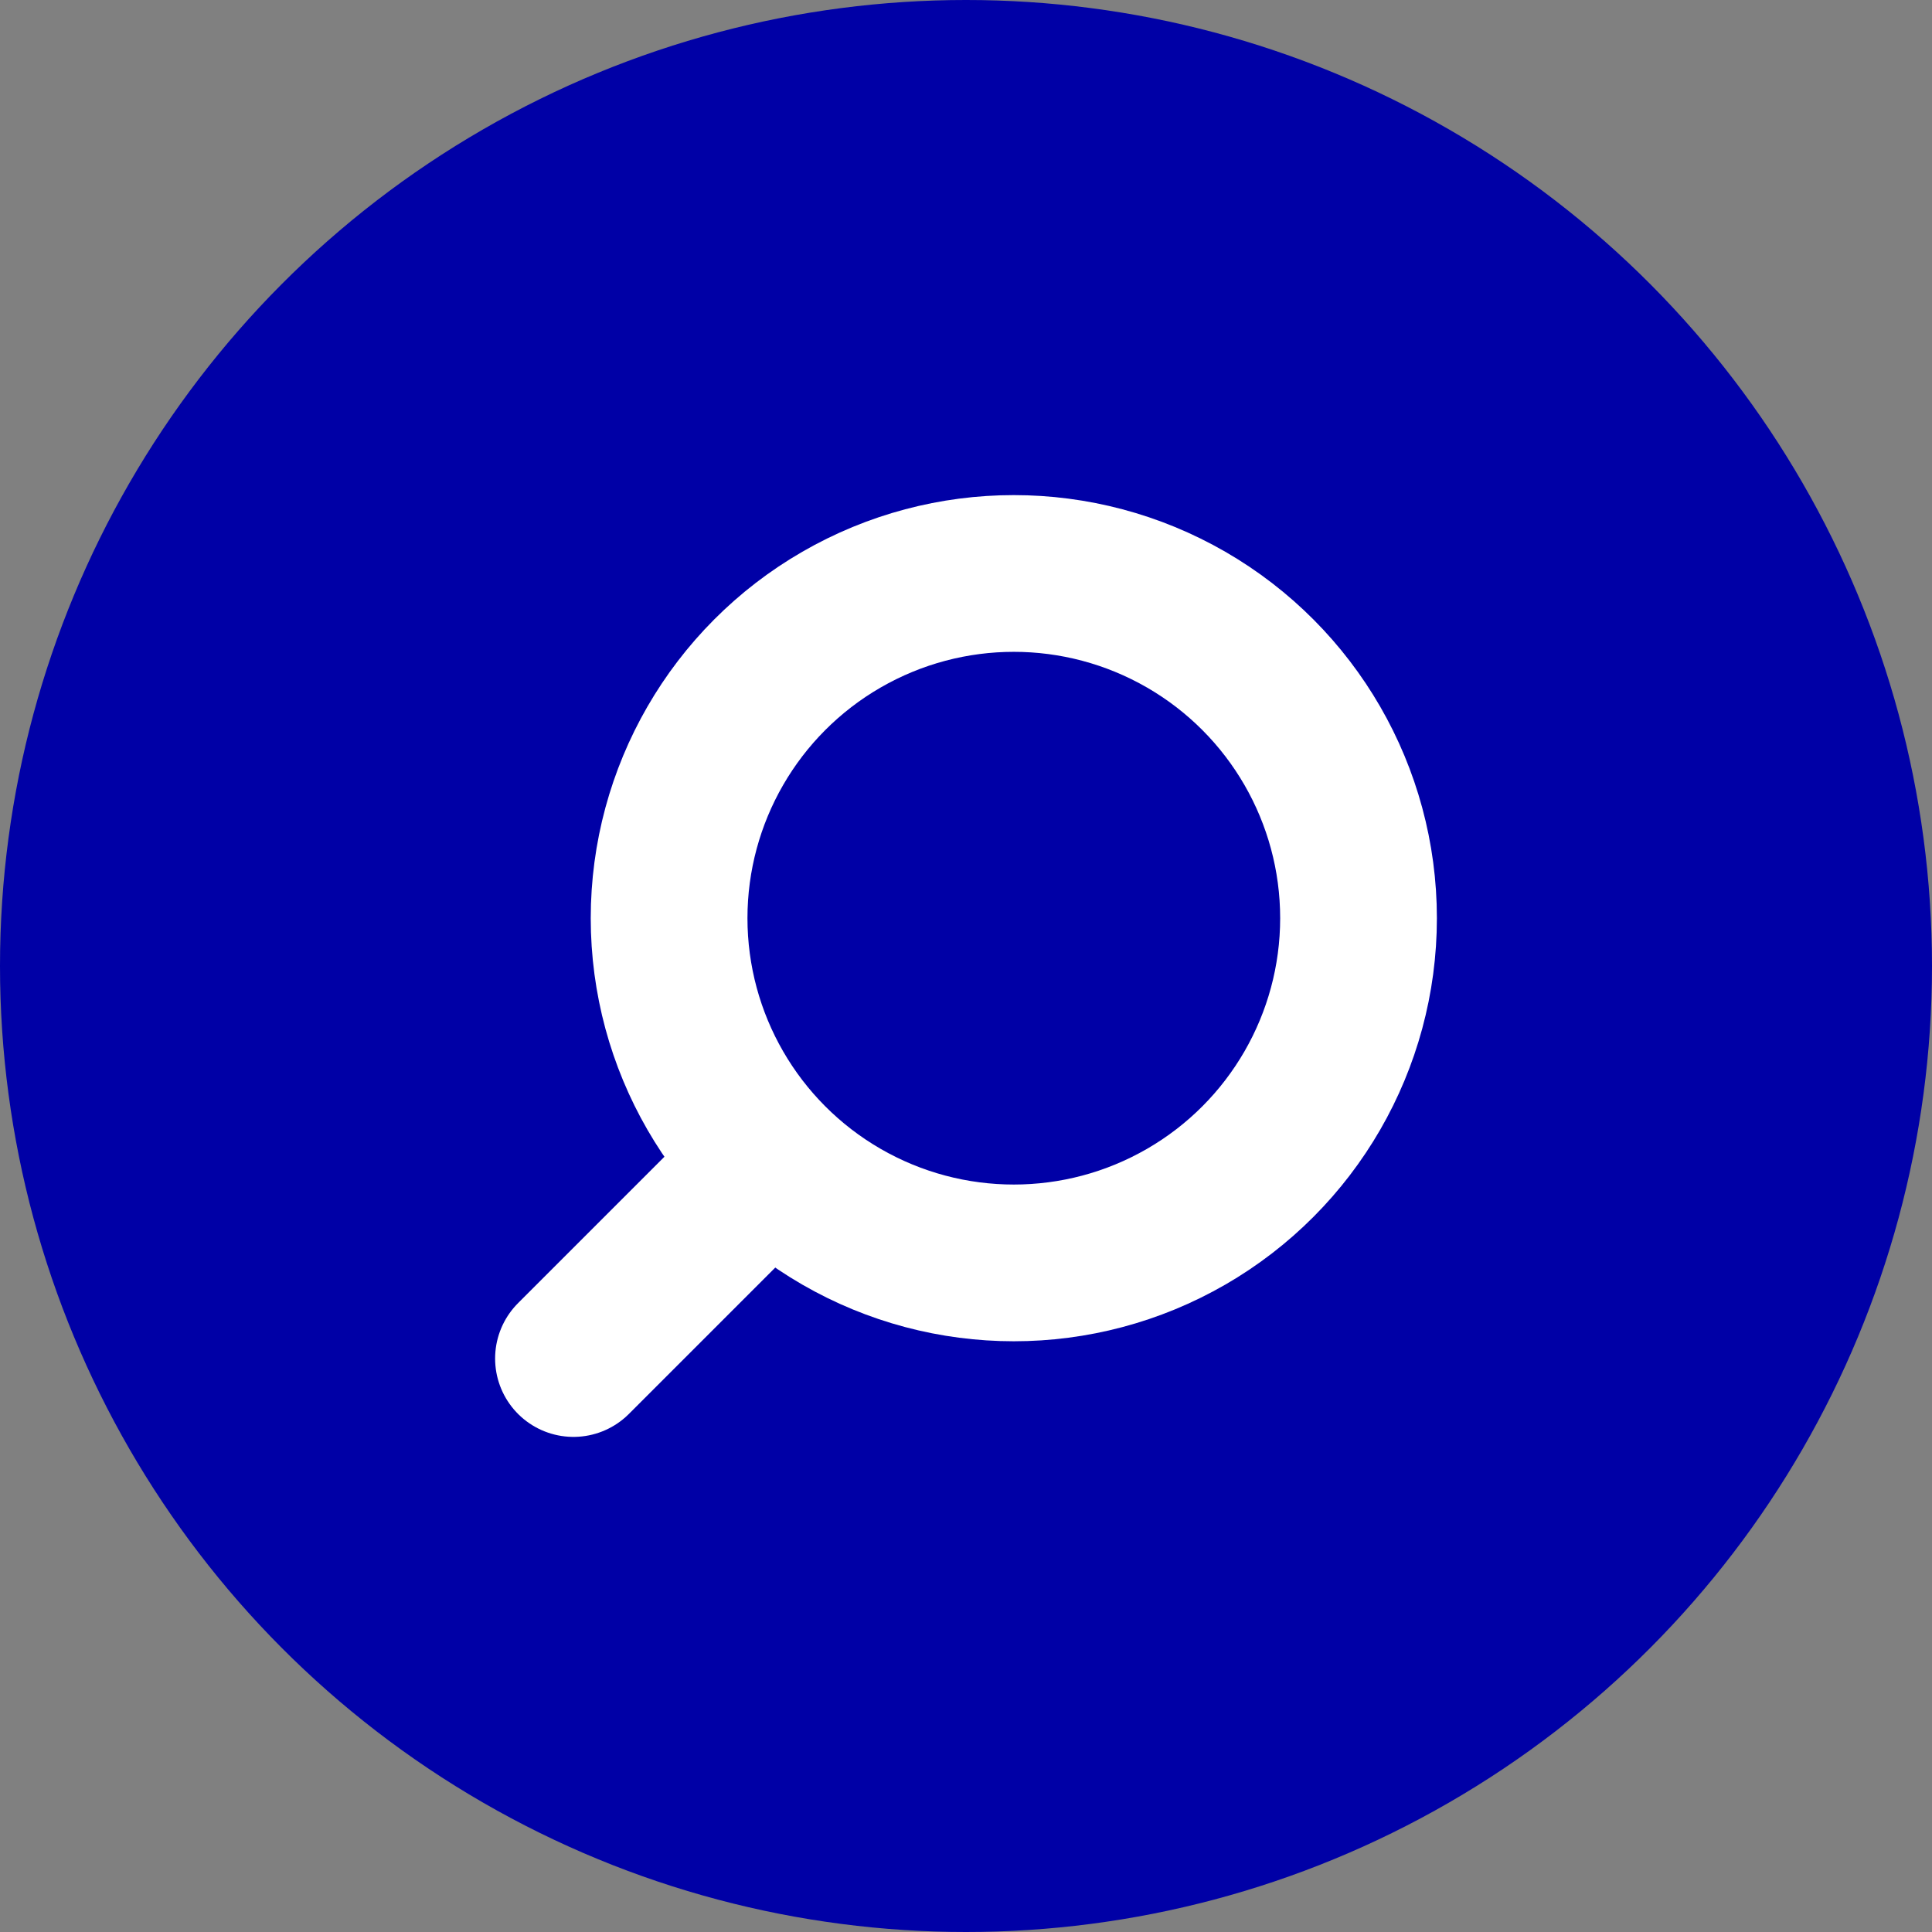
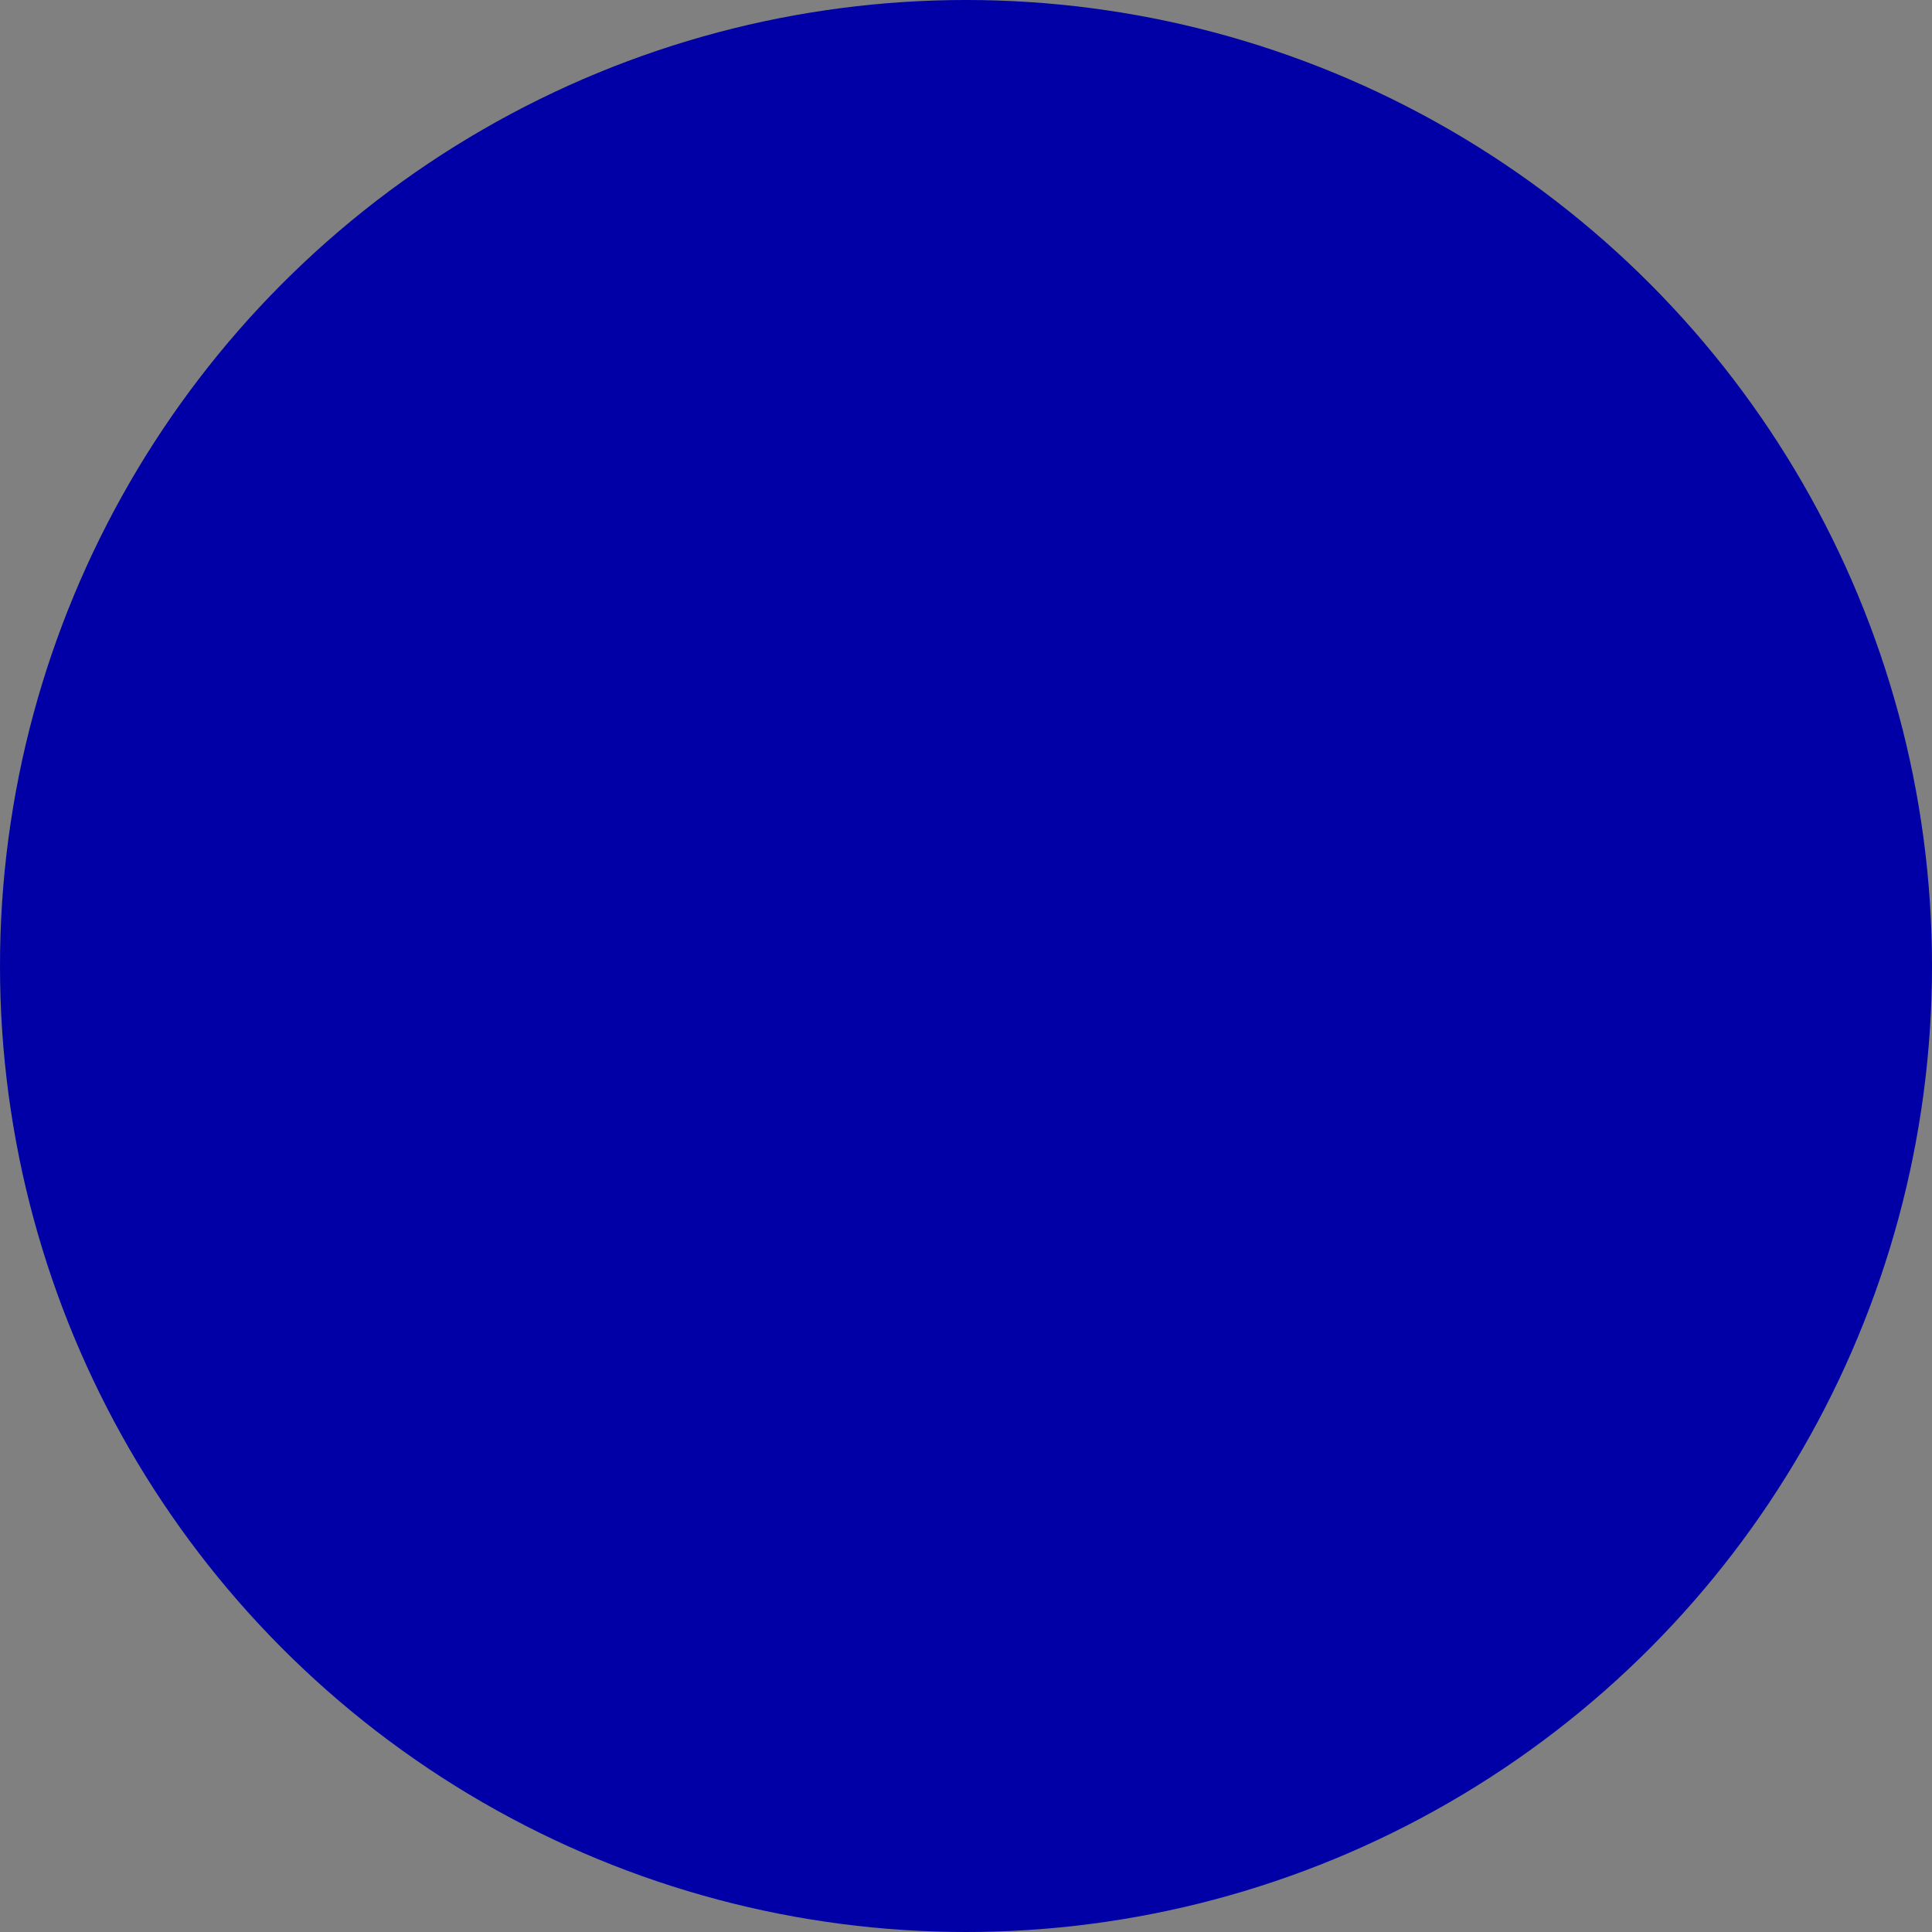
<svg xmlns="http://www.w3.org/2000/svg" width="136.5" height="136.5" viewBox="0 0 136.5 136.5">
  <rect x="0" y="0" width="136.5" height="136.5" fill="#808080" stroke="none" />
  <defs>
    <style>.a{fill:#0000a6;}.b,.c{fill:none;stroke:#fff;stroke-linecap:round;stroke-width:11.073px;}.b{stroke-miterlimit:10;}.c{stroke-linejoin:round;}</style>
  </defs>
  <title>アセット 2</title>
  <circle class="a" cx="68.25" cy="68.25" r="68.25" />
-   <circle class="b" cx="71.628" cy="64.872" r="24.355" />
-   <line class="c" x1="53.624" y1="82.876" x2="40.517" y2="95.983" />
</svg>